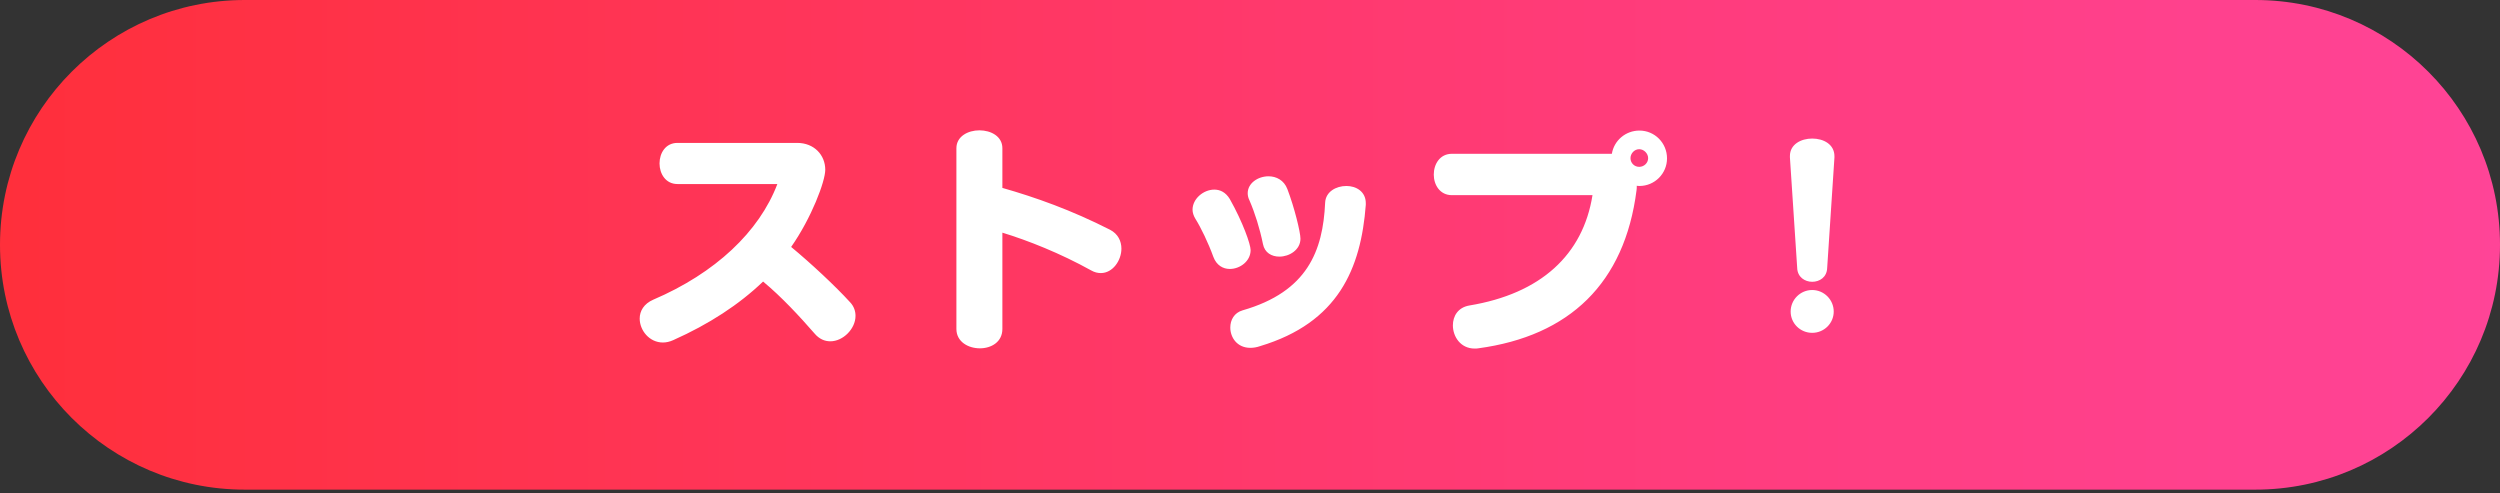
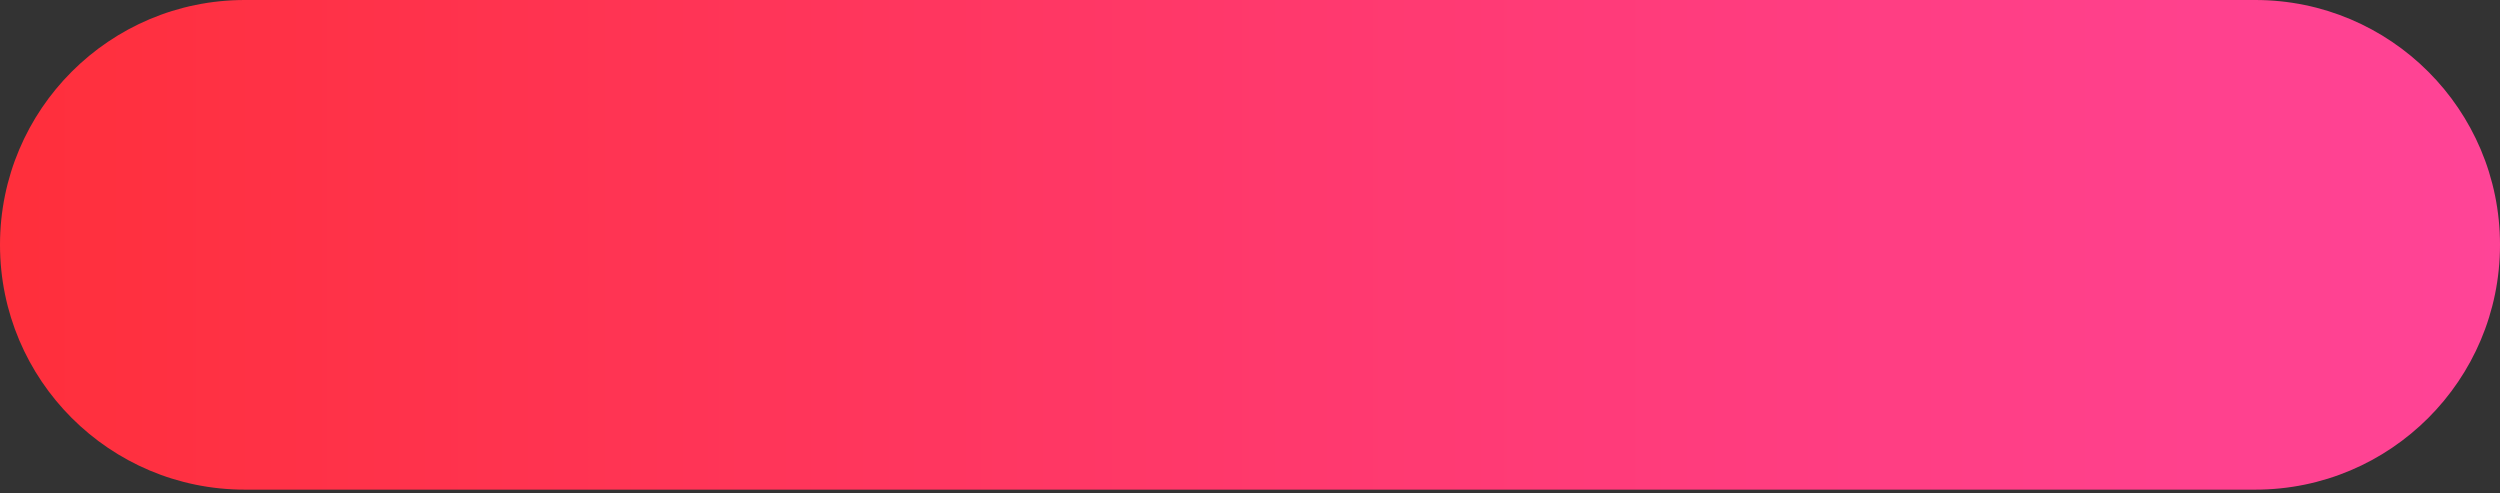
<svg xmlns="http://www.w3.org/2000/svg" width="228" height="45" viewBox="0 0 228 45" fill="none">
  <rect x="0" y="0" width="228" height="45" fill="#333333" stroke="none" />
-   <path d="M0 22.328C0 9.996 9.996 0 22.328 0H205.672C218.004 0 228 9.996 228 22.328C228 34.659 218.004 44.656 205.672 44.656H22.328C9.996 44.656 0 34.659 0 22.328Z" fill="url(#paint0_linear_22_299)" />
-   <path d="M70.895 16.784H61.782C60.701 16.784 60.149 15.835 60.149 14.909C60.149 13.96 60.701 13.033 61.782 13.033H72.705C74.249 13.033 75.264 14.136 75.264 15.482C75.264 16.541 74.007 19.873 72.153 22.521C73.941 24 76.169 26.074 77.537 27.574C77.89 27.949 78.023 28.391 78.023 28.81C78.023 29.979 76.897 31.127 75.728 31.127C75.22 31.127 74.713 30.928 74.272 30.399C72.926 28.854 71.271 27.067 69.594 25.677C67.409 27.773 64.673 29.56 61.407 31.017C61.076 31.171 60.745 31.237 60.458 31.237C59.223 31.237 58.34 30.134 58.34 29.053C58.34 28.369 58.715 27.707 59.576 27.331C65.247 24.904 69.241 21.131 70.895 16.784ZM87.224 30.002V13.518C87.224 12.437 88.283 11.886 89.32 11.886C90.38 11.886 91.417 12.437 91.417 13.518V17.137C94.44 17.998 97.728 19.167 101.236 20.954C101.964 21.33 102.273 21.992 102.273 22.676C102.273 23.757 101.479 24.904 100.398 24.904C100.111 24.904 99.824 24.838 99.515 24.662C96.691 23.095 93.734 21.925 91.417 21.219V30.002C91.417 31.193 90.402 31.767 89.365 31.767C88.305 31.767 87.224 31.171 87.224 30.002ZM118.602 21.771C118.602 22.786 117.587 23.404 116.682 23.404C115.976 23.404 115.336 23.051 115.182 22.256C114.895 20.844 114.453 19.432 113.946 18.262C113.836 18.042 113.791 17.821 113.791 17.623C113.791 16.696 114.74 16.078 115.689 16.078C116.395 16.078 117.101 16.431 117.41 17.247C118.05 18.924 118.602 21.175 118.602 21.771ZM112.159 18.152C113.35 20.27 114.056 22.279 114.056 22.808C114.056 23.823 113.085 24.529 112.159 24.529C111.541 24.529 110.945 24.198 110.658 23.426C110.195 22.146 109.511 20.734 109.025 19.962C108.849 19.675 108.76 19.388 108.76 19.123C108.76 18.13 109.753 17.292 110.746 17.292C111.276 17.292 111.783 17.534 112.159 18.152ZM124.56 18.527V18.682C124.118 24.507 122.044 29.428 114.917 31.568C114.608 31.678 114.299 31.723 114.034 31.723C112.821 31.723 112.203 30.774 112.203 29.869C112.203 29.185 112.556 28.523 113.328 28.302C119.242 26.603 120.654 22.874 120.853 18.483C120.897 17.49 121.845 16.961 122.794 16.961C123.677 16.961 124.56 17.468 124.56 18.527ZM145.235 17.799H132.415C131.312 17.799 130.76 16.85 130.76 15.924C130.76 14.975 131.312 14.026 132.415 14.026H147.001C147.199 12.812 148.258 11.908 149.516 11.908C150.906 11.908 152.032 13.033 152.032 14.445C152.032 15.835 150.906 16.961 149.516 16.961C149.428 16.961 149.362 16.961 149.273 16.939C149.273 17.093 149.273 17.225 149.251 17.358C148.17 25.831 143.139 30.641 134.82 31.767C134.71 31.789 134.6 31.789 134.489 31.789C133.209 31.789 132.503 30.708 132.503 29.671C132.503 28.832 132.967 28.038 134.004 27.861C140.535 26.78 144.375 23.227 145.235 17.799ZM150.31 14.423C150.31 14.004 149.935 13.607 149.494 13.607C149.053 13.607 148.7 14.004 148.7 14.423C148.7 14.864 149.053 15.217 149.494 15.217C149.935 15.217 150.31 14.864 150.31 14.423ZM163.903 24.419L163.241 14.357V14.224C163.241 13.165 164.256 12.636 165.271 12.636C166.308 12.636 167.301 13.165 167.301 14.246V14.357L166.639 24.419C166.617 25.279 165.955 25.699 165.271 25.699C164.609 25.699 163.925 25.279 163.903 24.419ZM167.235 28.413C167.235 29.494 166.352 30.355 165.271 30.355C164.19 30.355 163.307 29.494 163.307 28.413C163.307 27.331 164.19 26.449 165.271 26.449C166.352 26.449 167.235 27.331 167.235 28.413Z" fill="white" />
+   <path d="M0 22.328C0 9.996 9.996 0 22.328 0H205.672C218.004 0 228 9.996 228 22.328C228 34.659 218.004 44.656 205.672 44.656H22.328C9.996 44.656 0 34.659 0 22.328" fill="url(#paint0_linear_22_299)" />
  <defs>
    <linearGradient id="paint0_linear_22_299" x1="0" y1="0" x2="228" y2="0" gradientUnits="userSpaceOnUse">
      <stop offset="0" stop-color="#FF2F3B" />
      <stop offset="0.68" stop-color="#FF3C7D" />
      <stop offset="1" stop-color="#FF4497" />
    </linearGradient>
  </defs>
</svg>